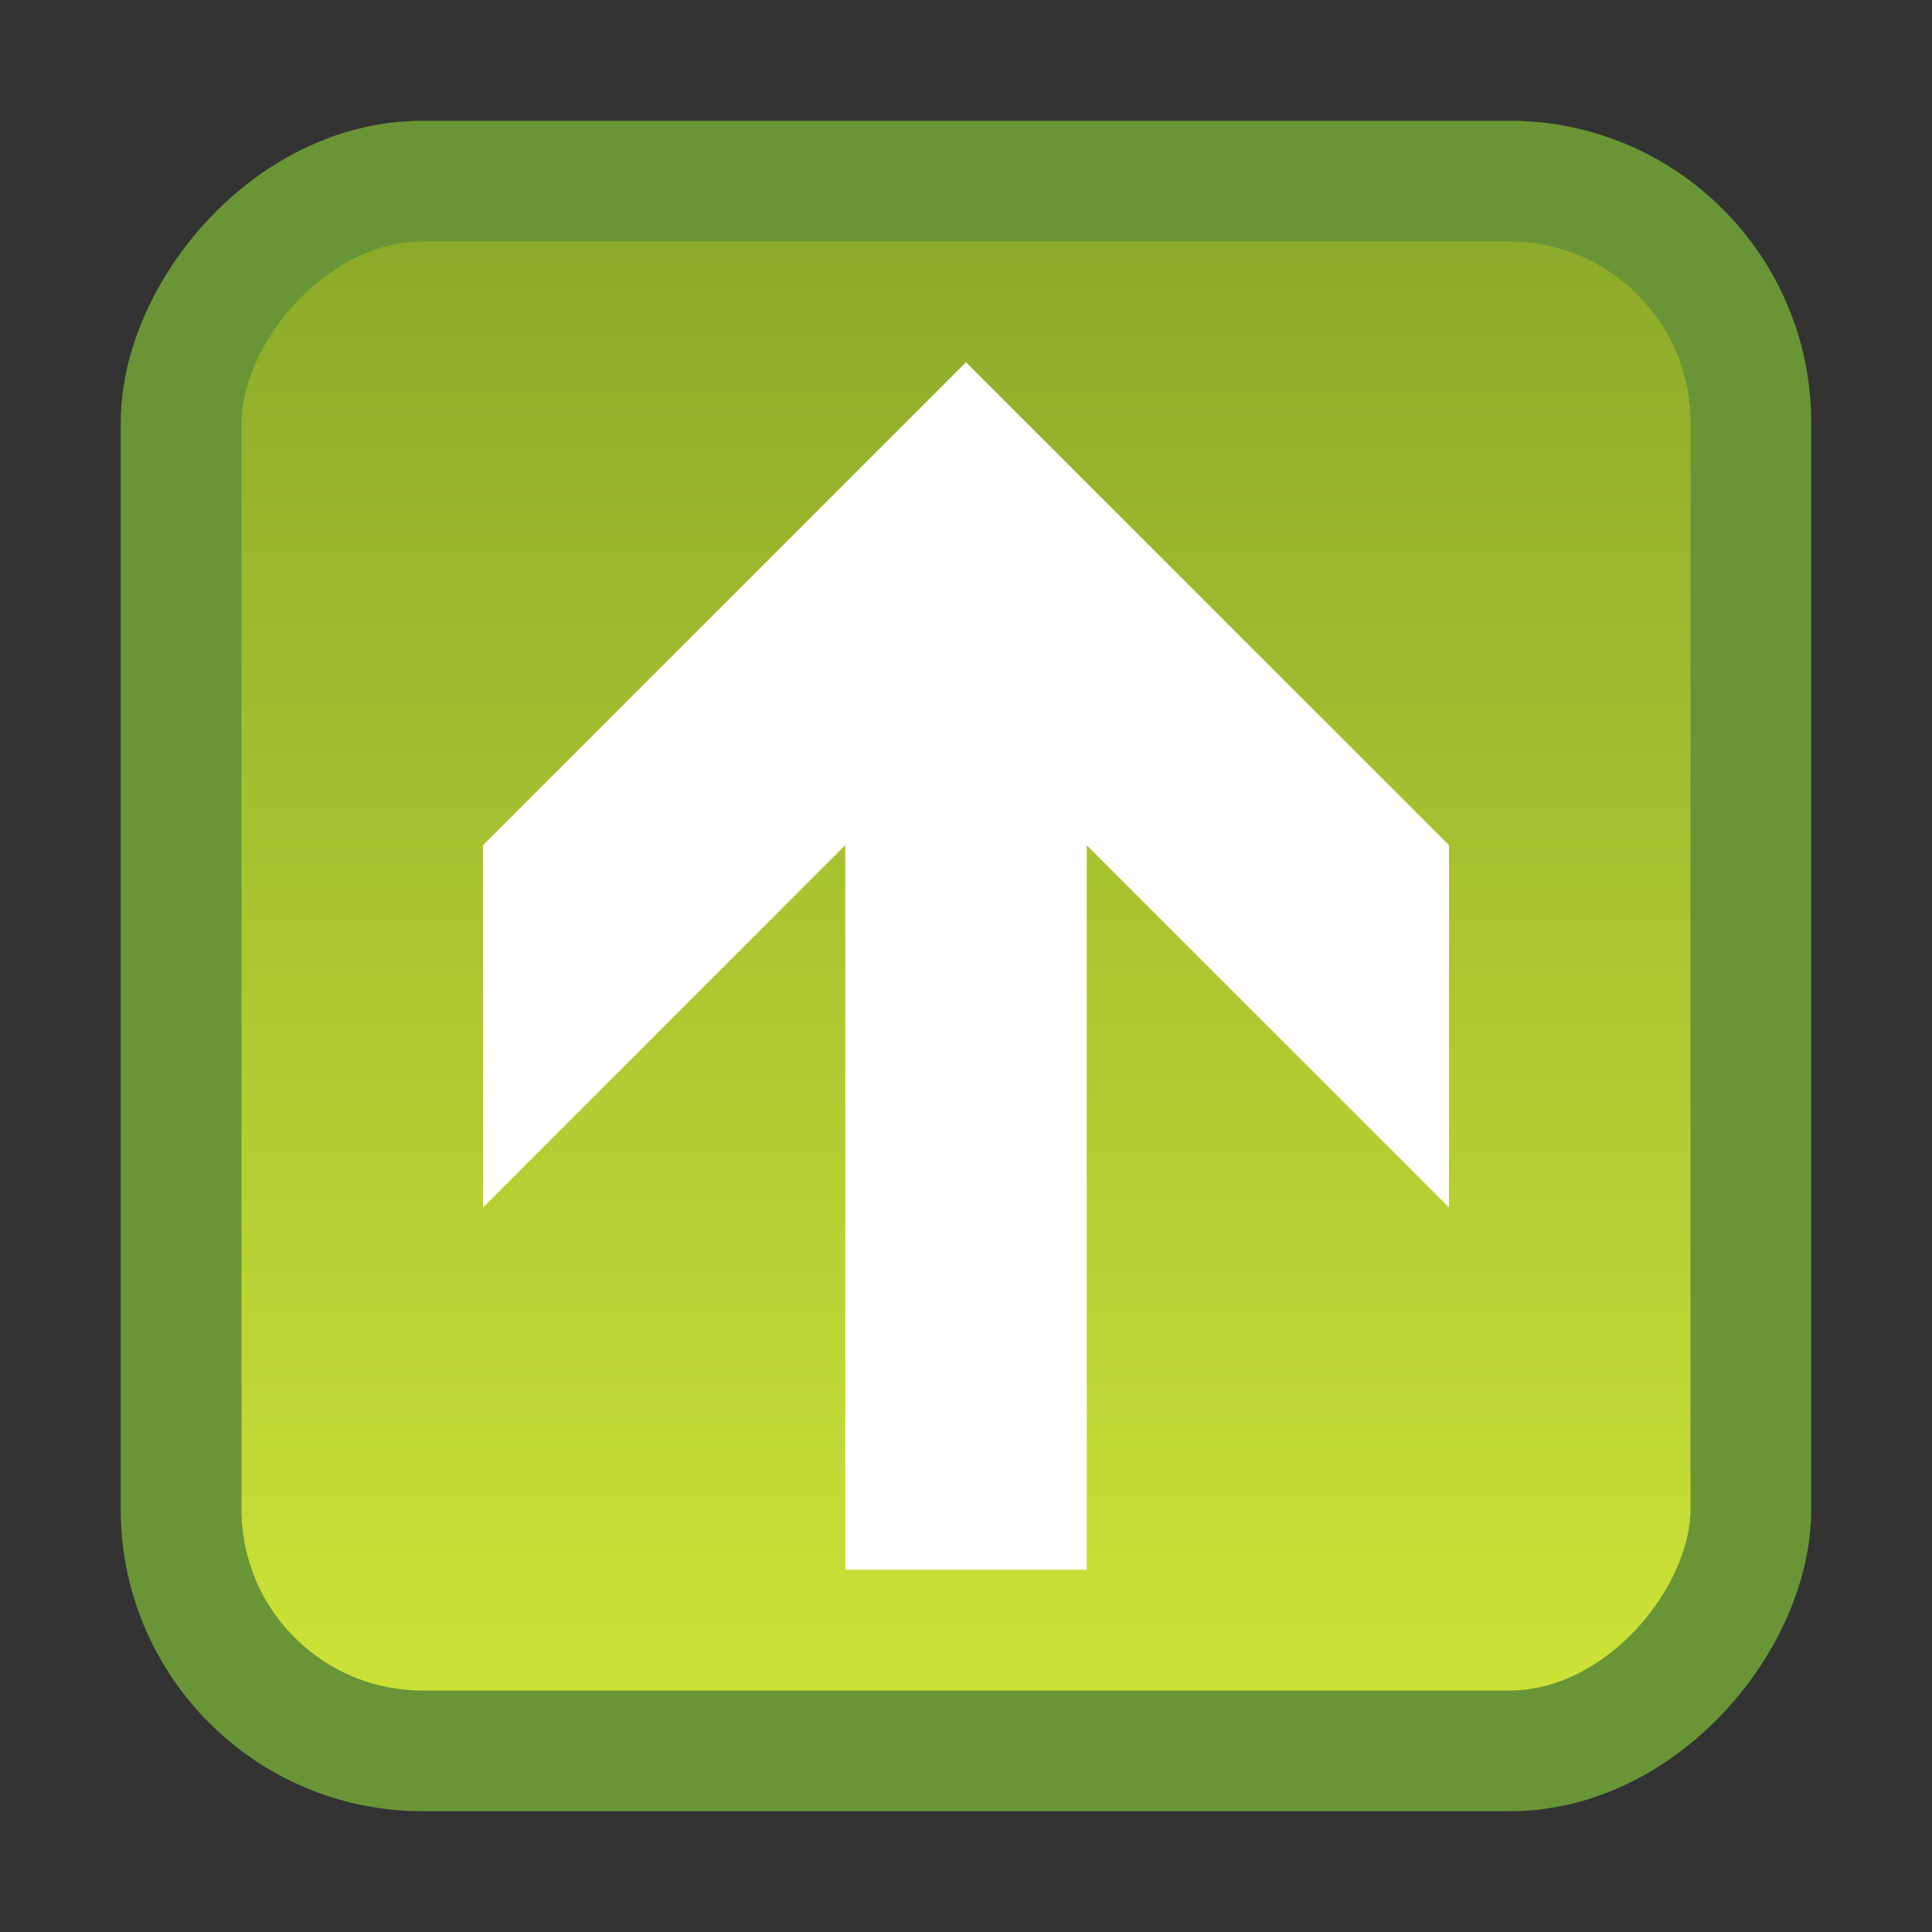
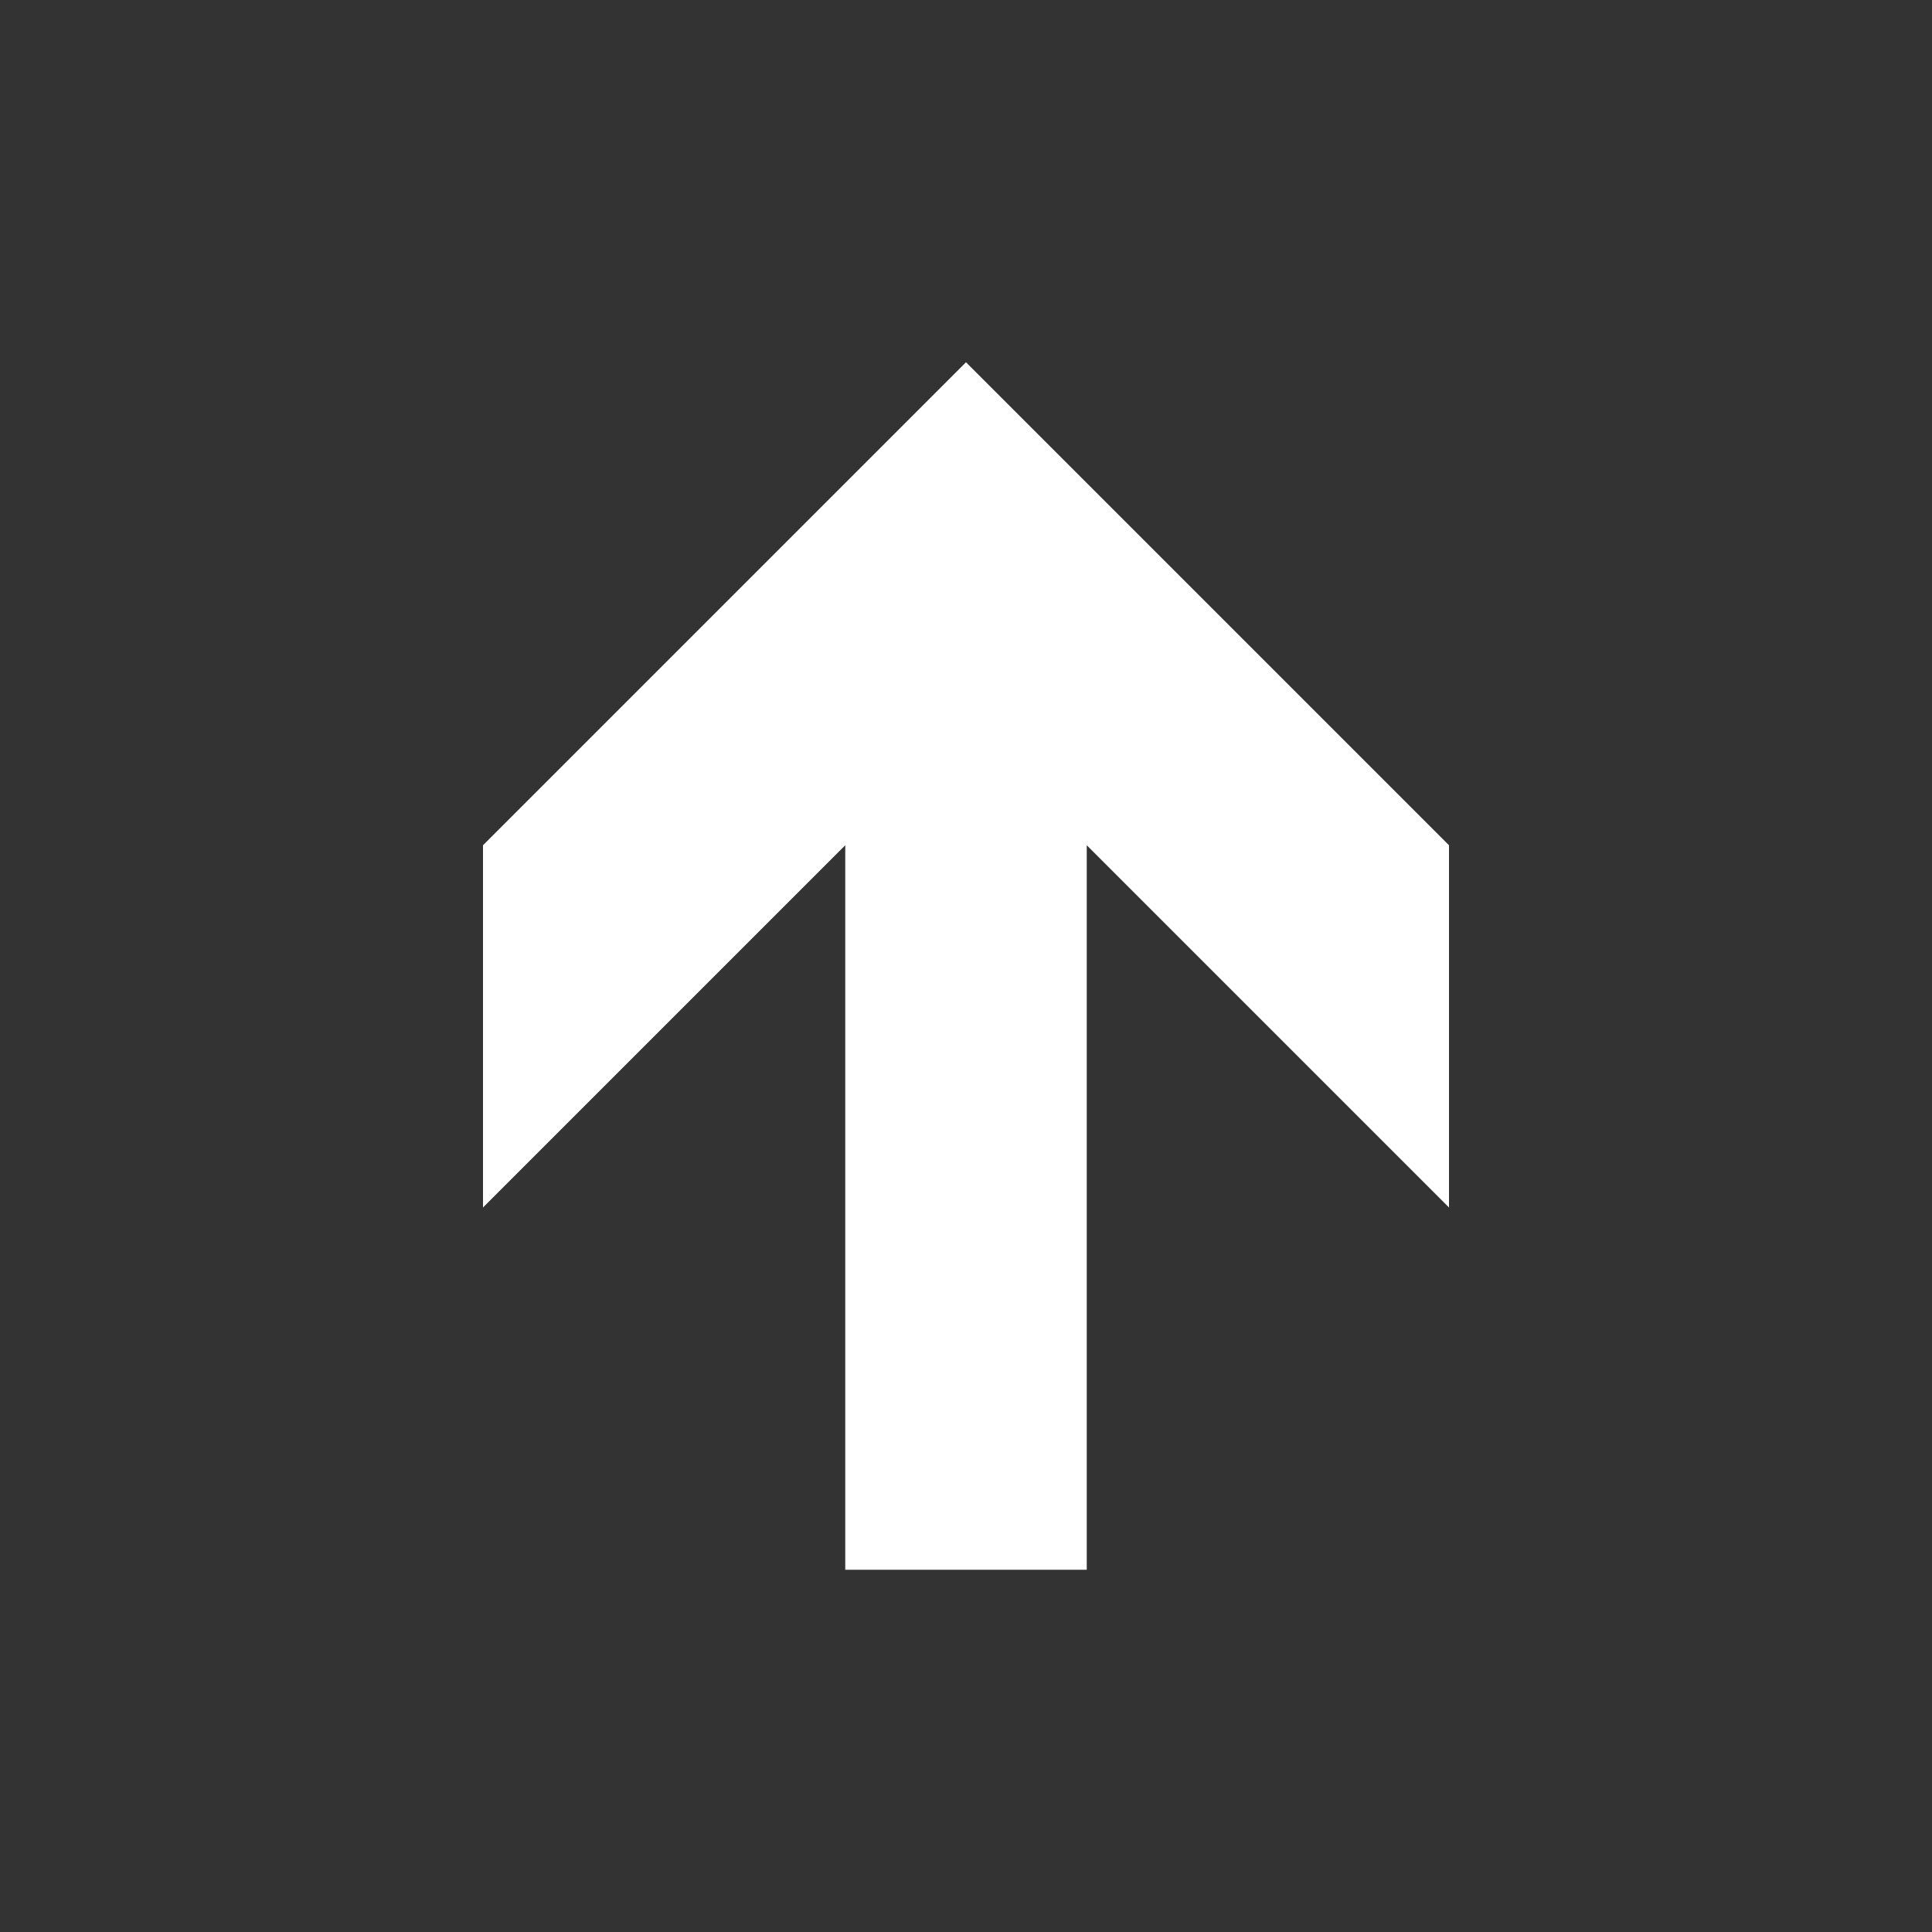
<svg xmlns="http://www.w3.org/2000/svg" xmlns:ns1="http://www.inkscape.org/namespaces/inkscape" xmlns:ns2="http://sodipodi.sourceforge.net/DTD/sodipodi-0.dtd" xmlns:xlink="http://www.w3.org/1999/xlink" version="1.0" width="16" height="16" id="svg3328" ns1:version="0.48.4 r9939" ns2:docname="package-upgrade.svg">
  <rect width="100%" height="100%" fill="#333333" stroke="none" />
  <ns2:namedview pagecolor="#ffffff" bordercolor="#666666" borderopacity="1" objecttolerance="10" gridtolerance="10" guidetolerance="10" ns1:pageopacity="0" ns1:pageshadow="2" ns1:window-width="1280" ns1:window-height="974" id="namedview18" showgrid="true" ns1:snap-bbox="true" ns1:zoom="14.75" ns1:cx="8" ns1:cy="8" ns1:window-x="0" ns1:window-y="26" ns1:window-maximized="1" ns1:current-layer="svg3328">
    <ns1:grid type="xygrid" id="grid2995" />
  </ns2:namedview>
  <defs id="defs3330">
    <linearGradient id="linearGradient2264-7">
      <stop id="stop2266-9" style="stop-color:#cbe137;stop-opacity:1;" offset="0" />
      <stop id="stop2268-8" style="stop-color:#8cab2a;stop-opacity:1" offset="1" />
    </linearGradient>
    <linearGradient y2="1050.293" x2="5.682" y1="1038.588" x1="5.682" gradientTransform="translate(-2.9802322e-8,-1052.362)" gradientUnits="userSpaceOnUse" id="linearGradient3882" xlink:href="#linearGradient2264-7" ns1:collect="always" />
  </defs>
-   <rect width="13" height="13" rx="2" ry="2" x="1.5" y="-14.5" id="rect7169" style="fill:url(#linearGradient3882);fill-opacity:1;stroke:#699536;stroke-width:1;stroke-miterlimit:4;stroke-opacity:1;stroke-dasharray:none" transform="scale(1,-1)" />
  <path ns1:connector-curvature="0" style="color:#000000;fill:#ffffff;fill-opacity:1;fill-rule:nonzero;stroke:none;stroke-width:0.998;marker:none;visibility:visible;display:inline;overflow:visible;enable-background:accumulate" d="m 8,3 -4,4 L 4,10 7,7 7,13 9,13 9,7 12,10 l 0,-3 -4,-4 z" id="path3042" />
</svg>